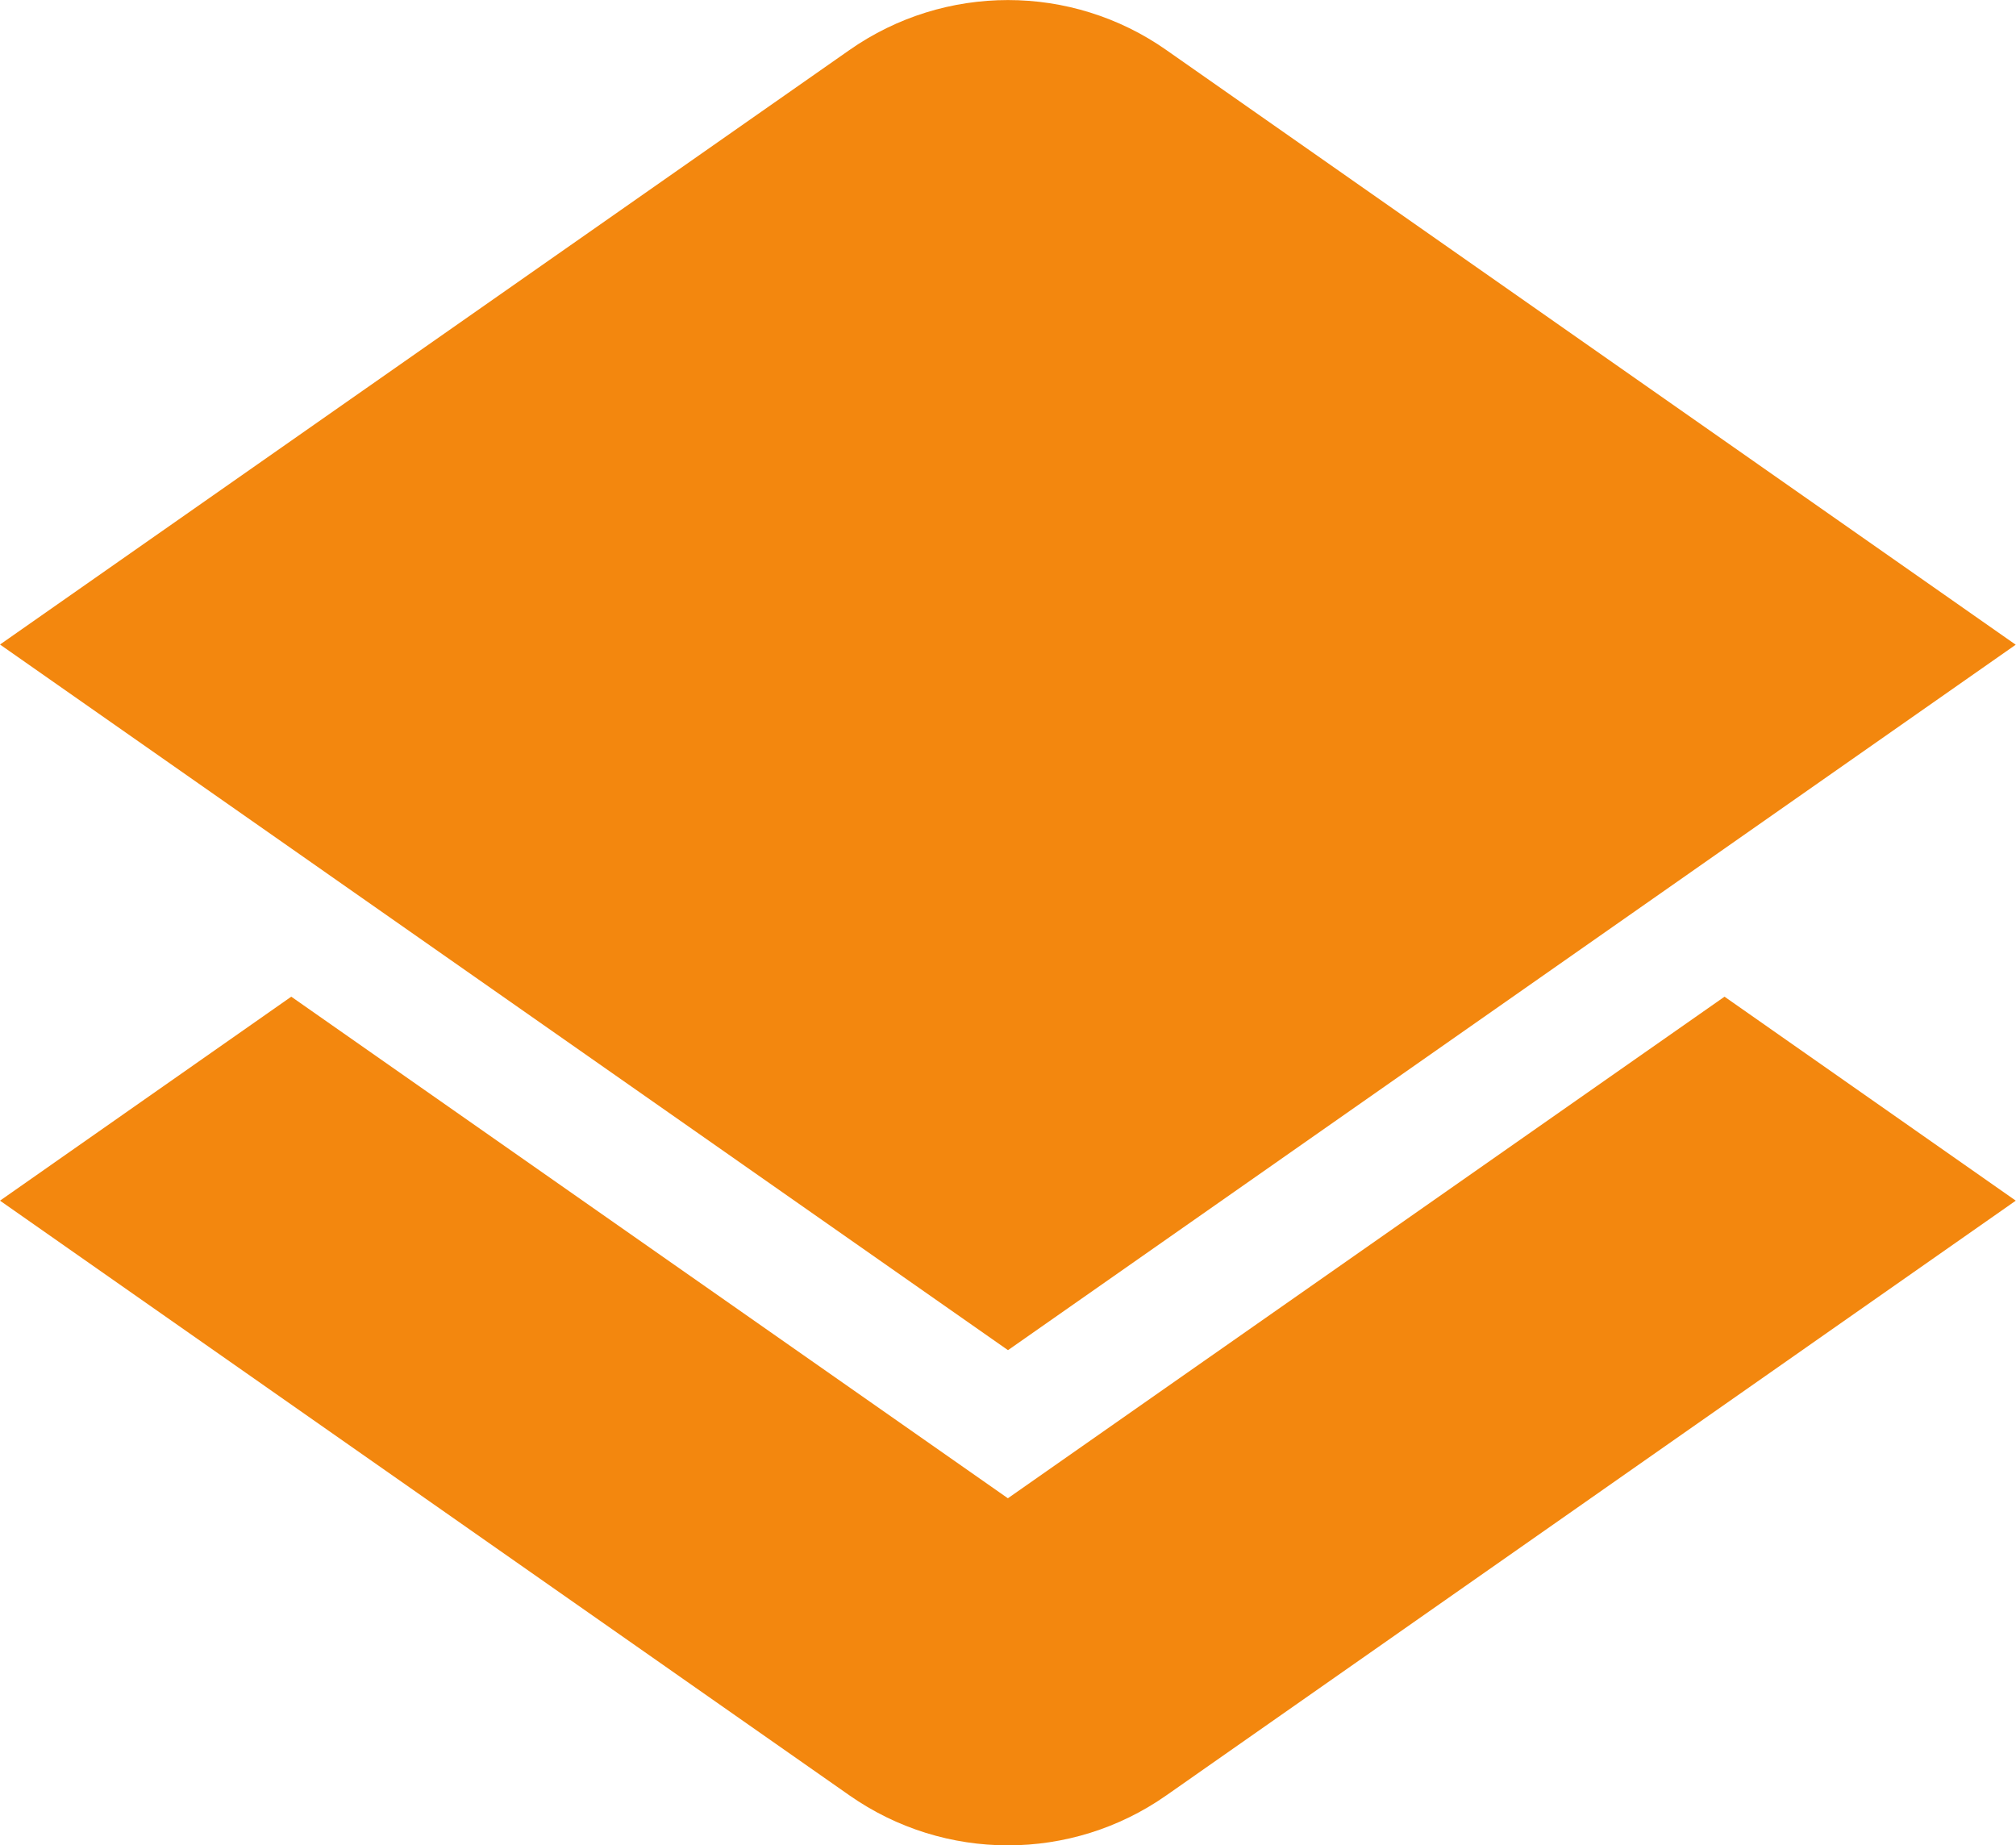
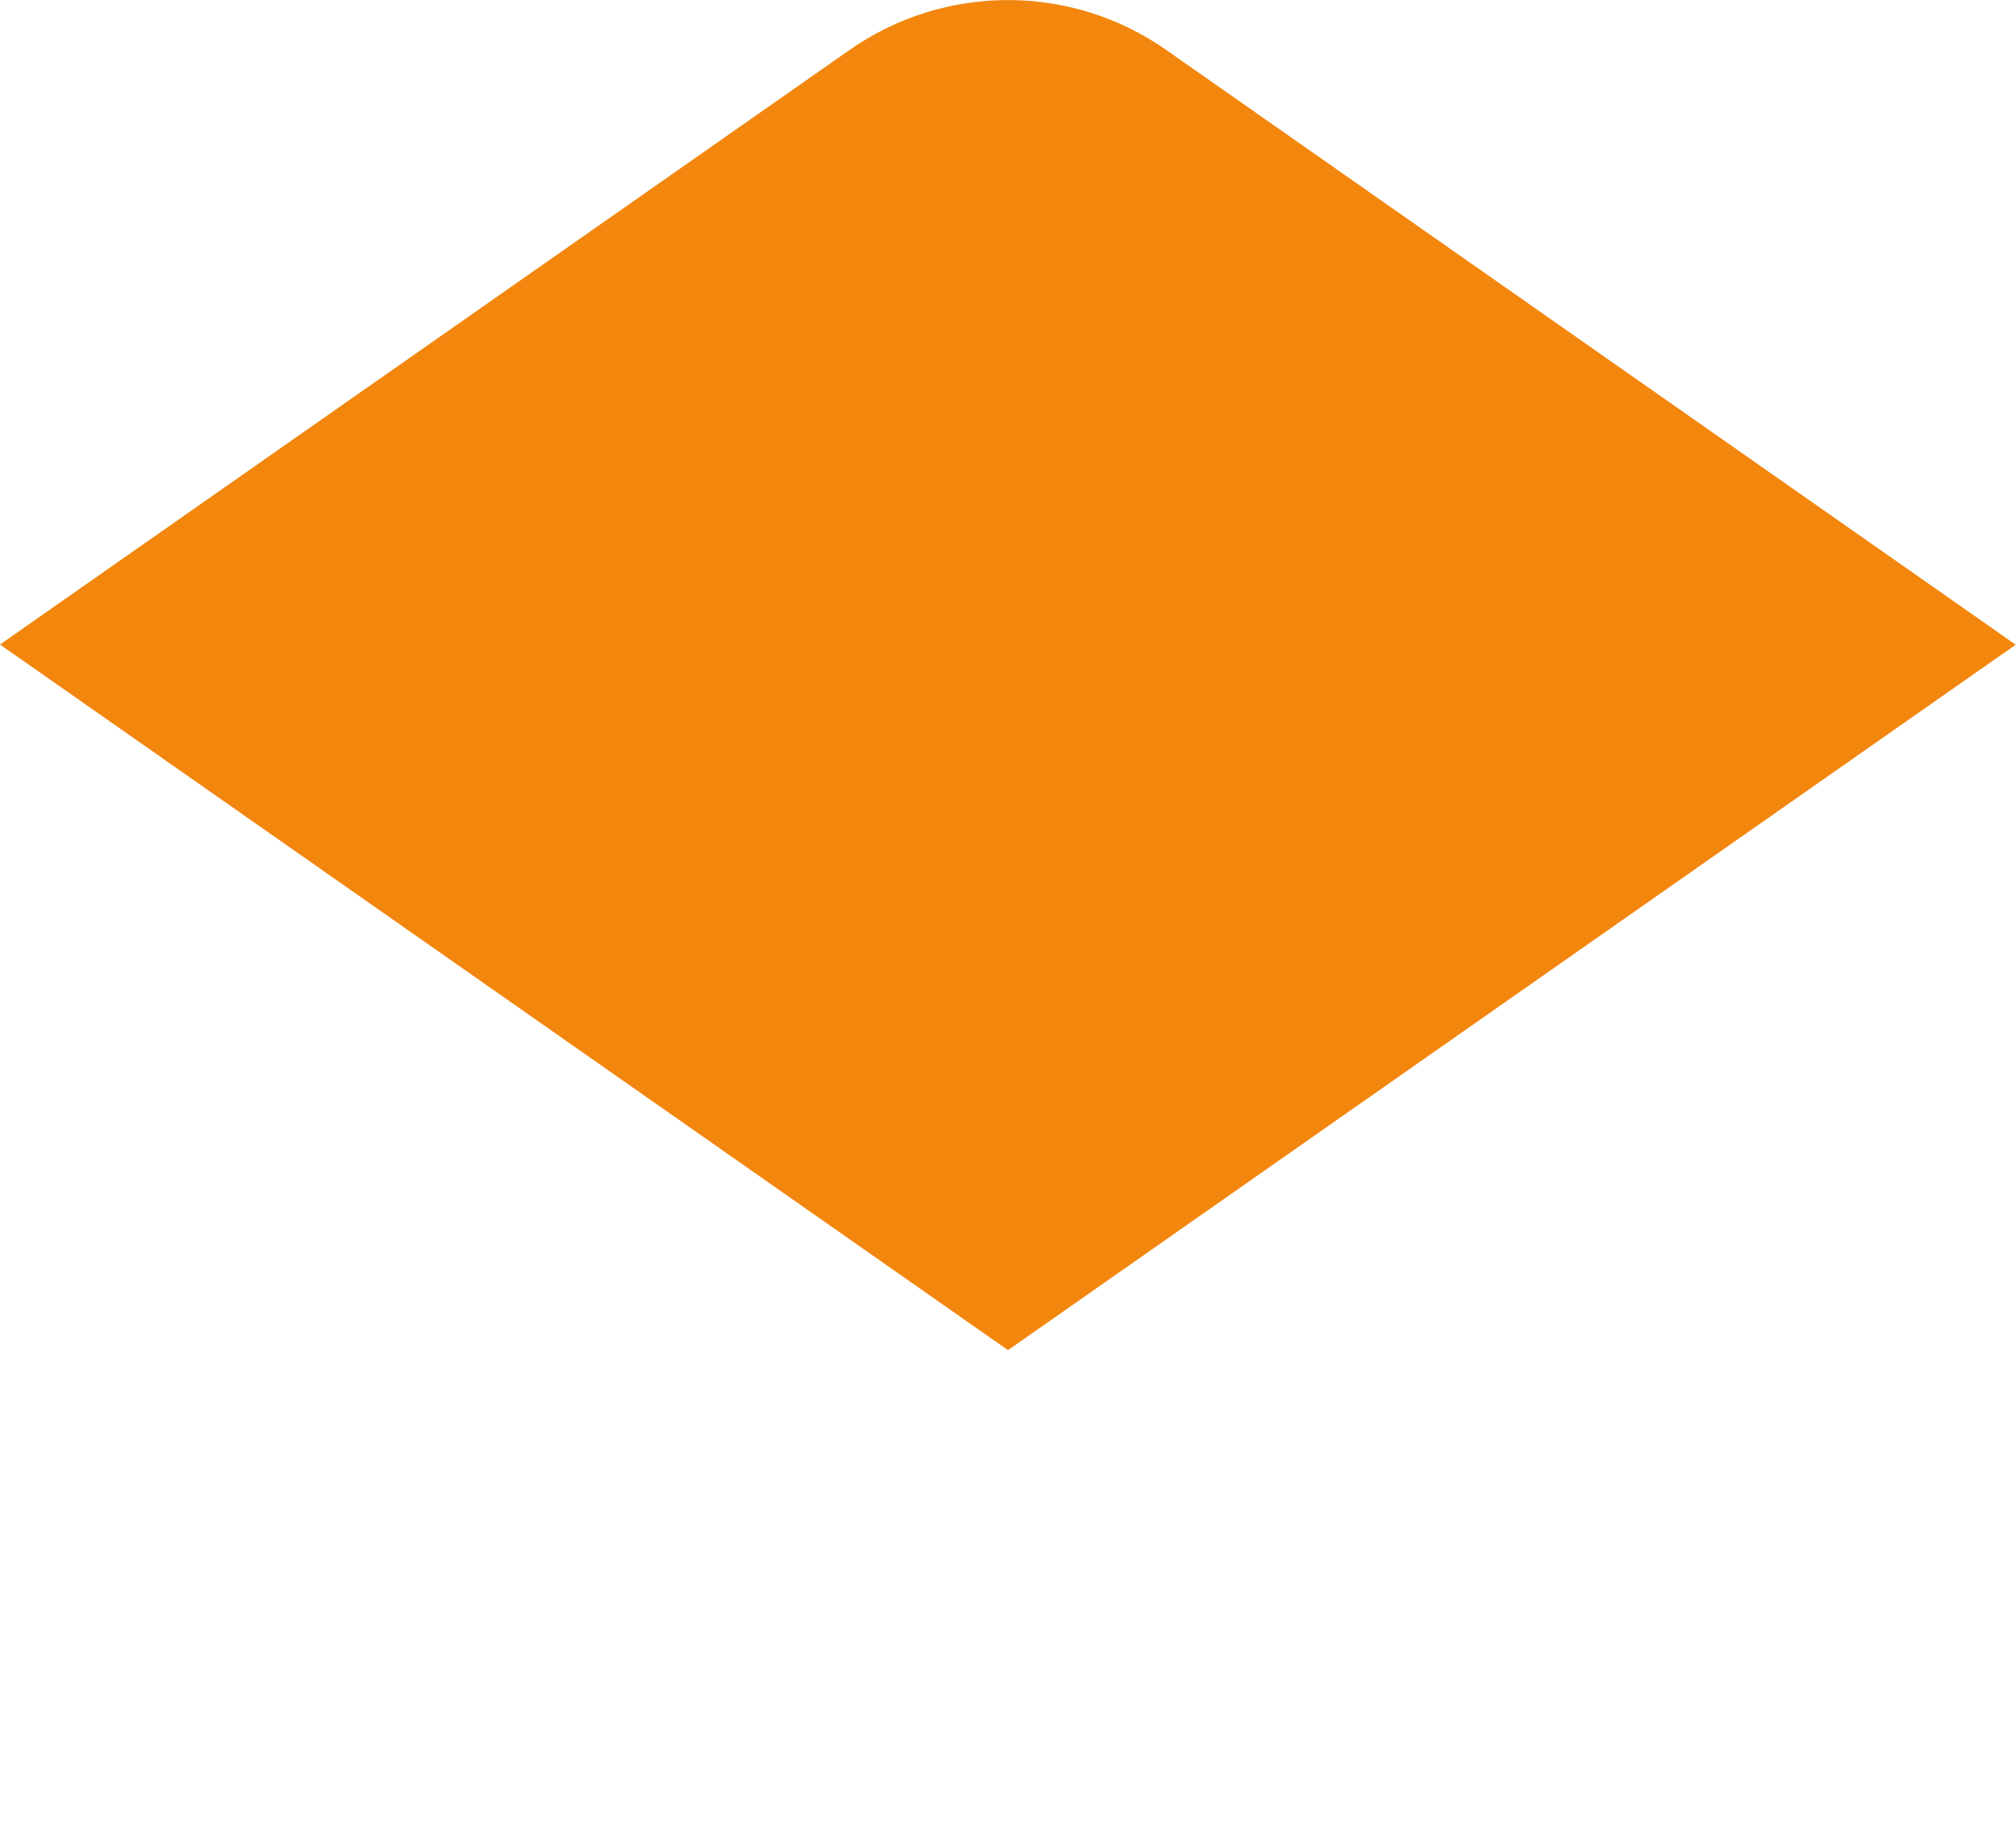
<svg xmlns="http://www.w3.org/2000/svg" id="Isolation_Mode" viewBox="0 0 91.02 83.31">
  <defs>
    <style>.cls-1{fill:#f3870e;stroke-width:0px;}</style>
  </defs>
-   <path class="cls-1" d="M45.51,67.65L13.15,45,0,54.21l38.35,26.85c4.3,3.01,10.02,3.01,14.31,0l38.35-26.85-13.15-9.21-32.36,22.65Z" />
  <path class="cls-1" d="M91.02,29.1l-45.51,31.86L0,29.1,38.35,2.26c4.3-3.01,10.02-3.01,14.31,0l38.35,26.85Z" />
</svg>